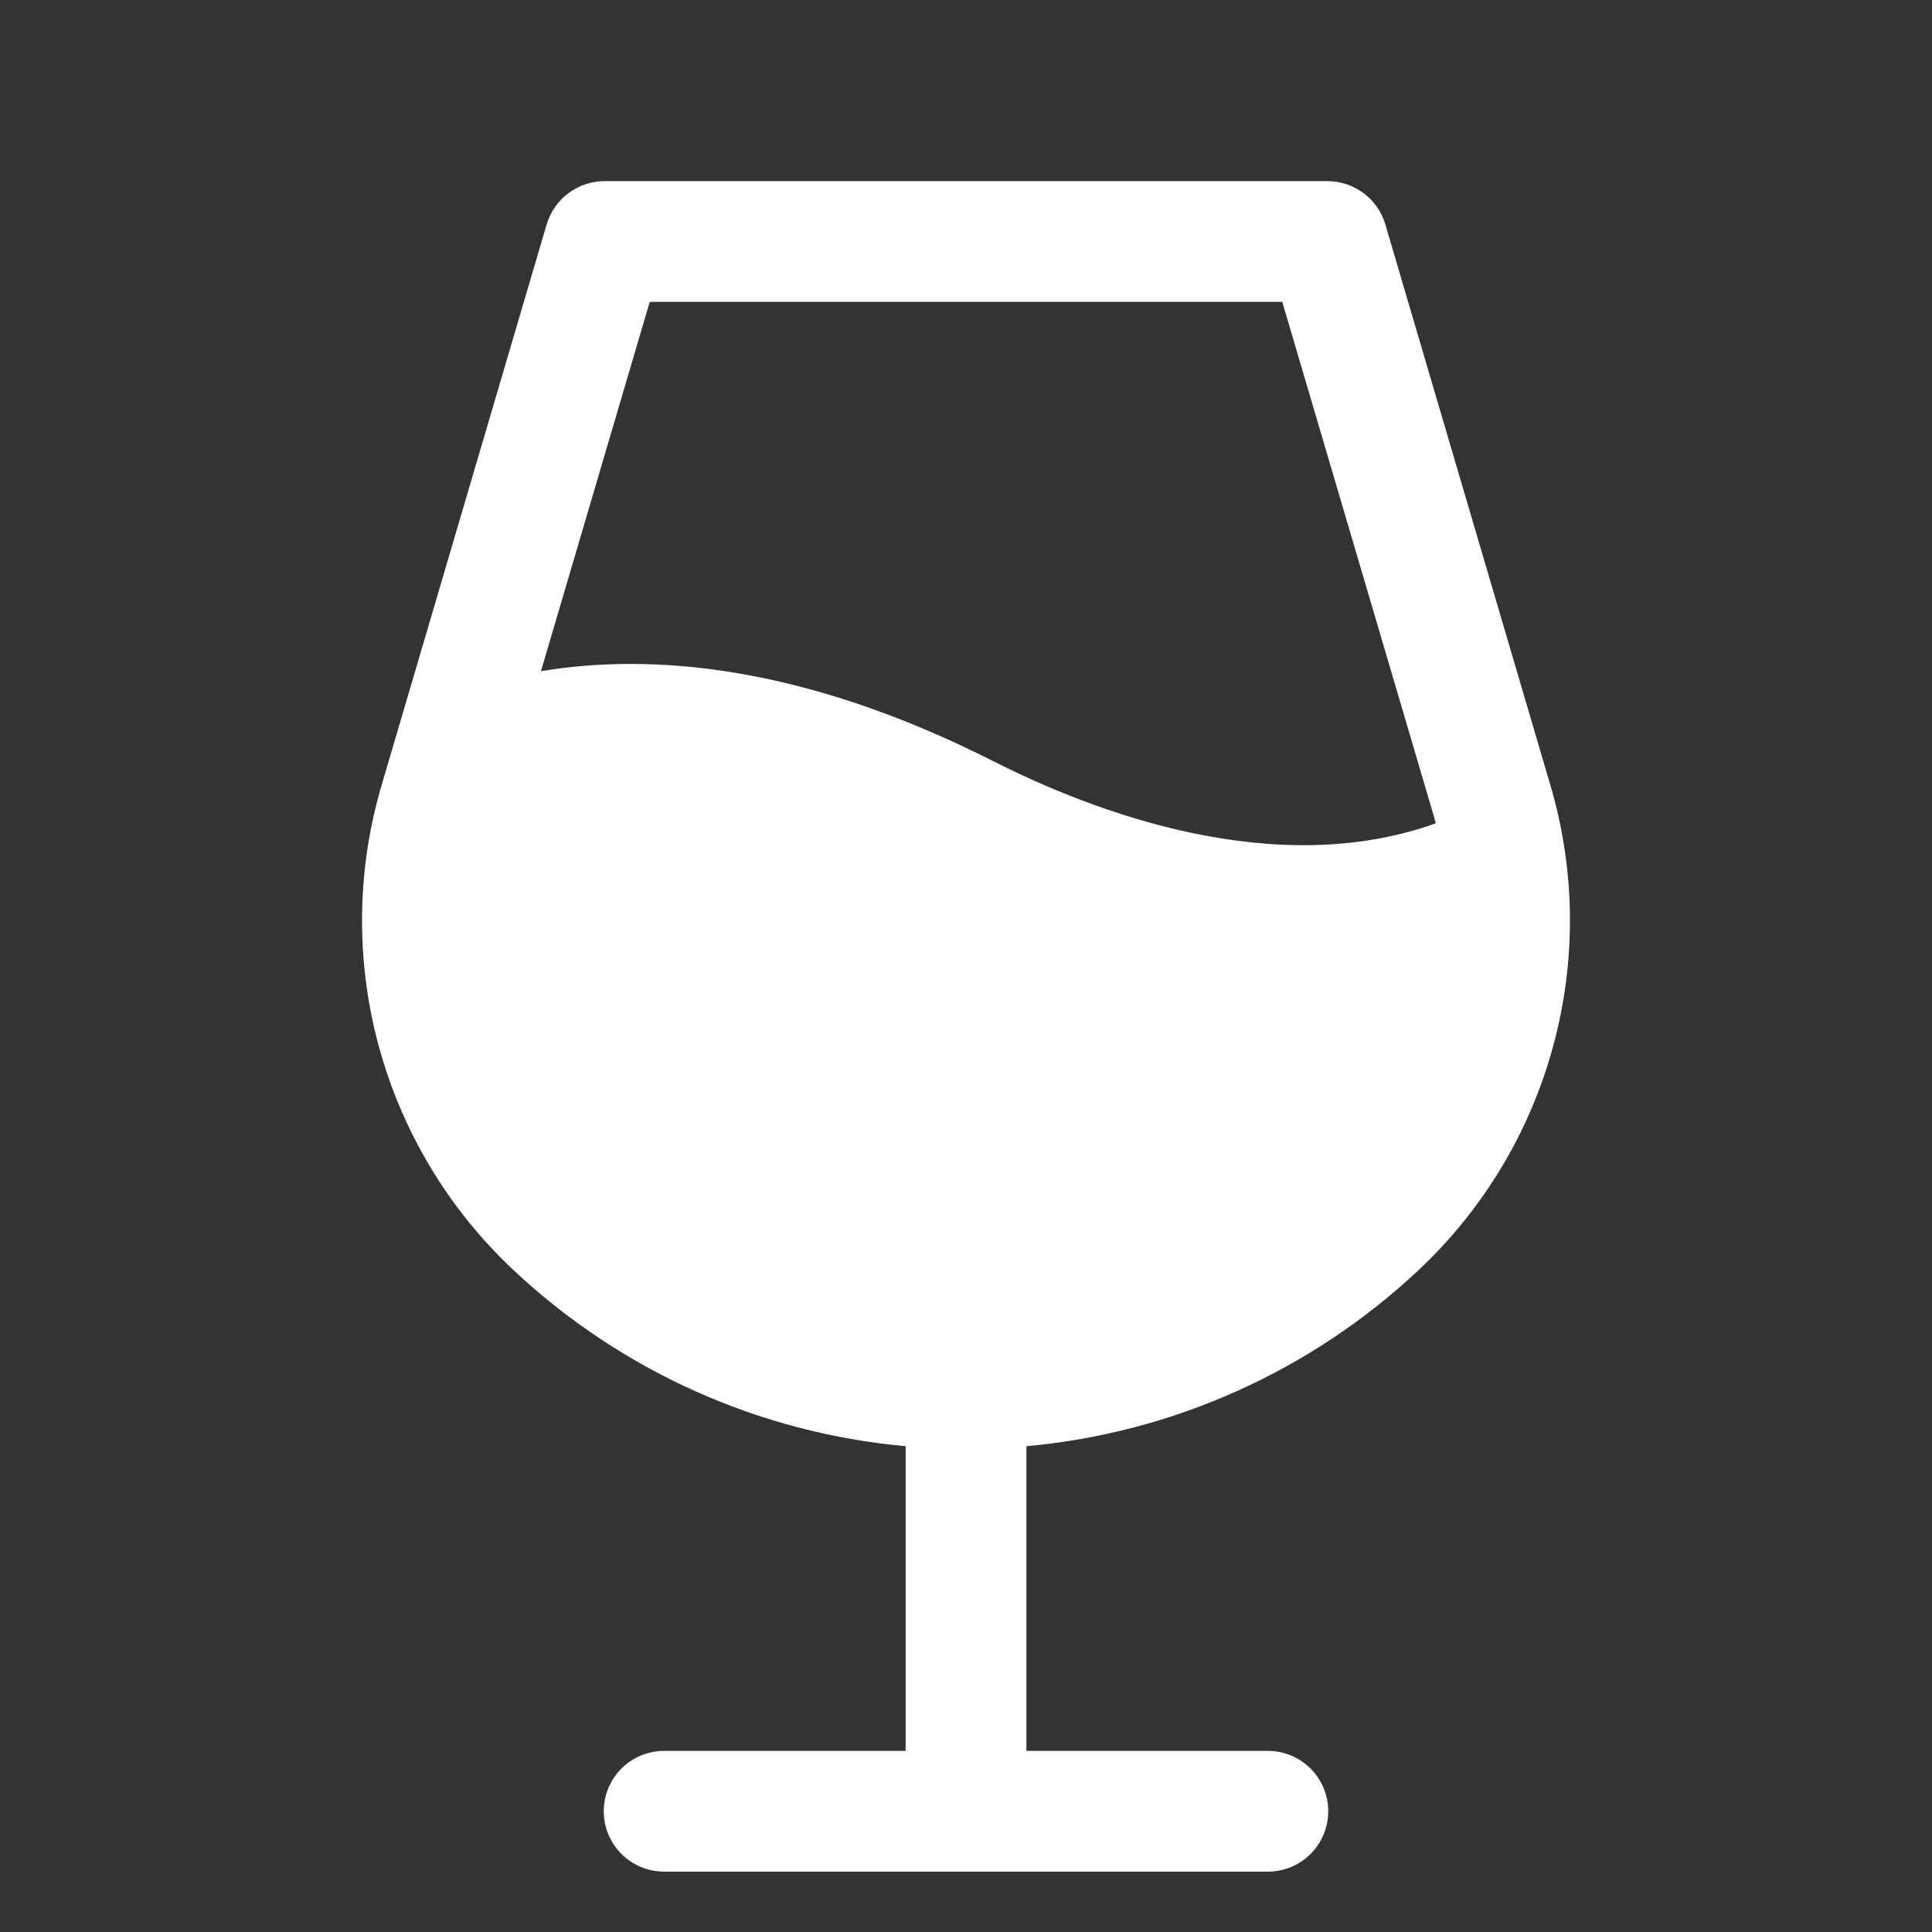
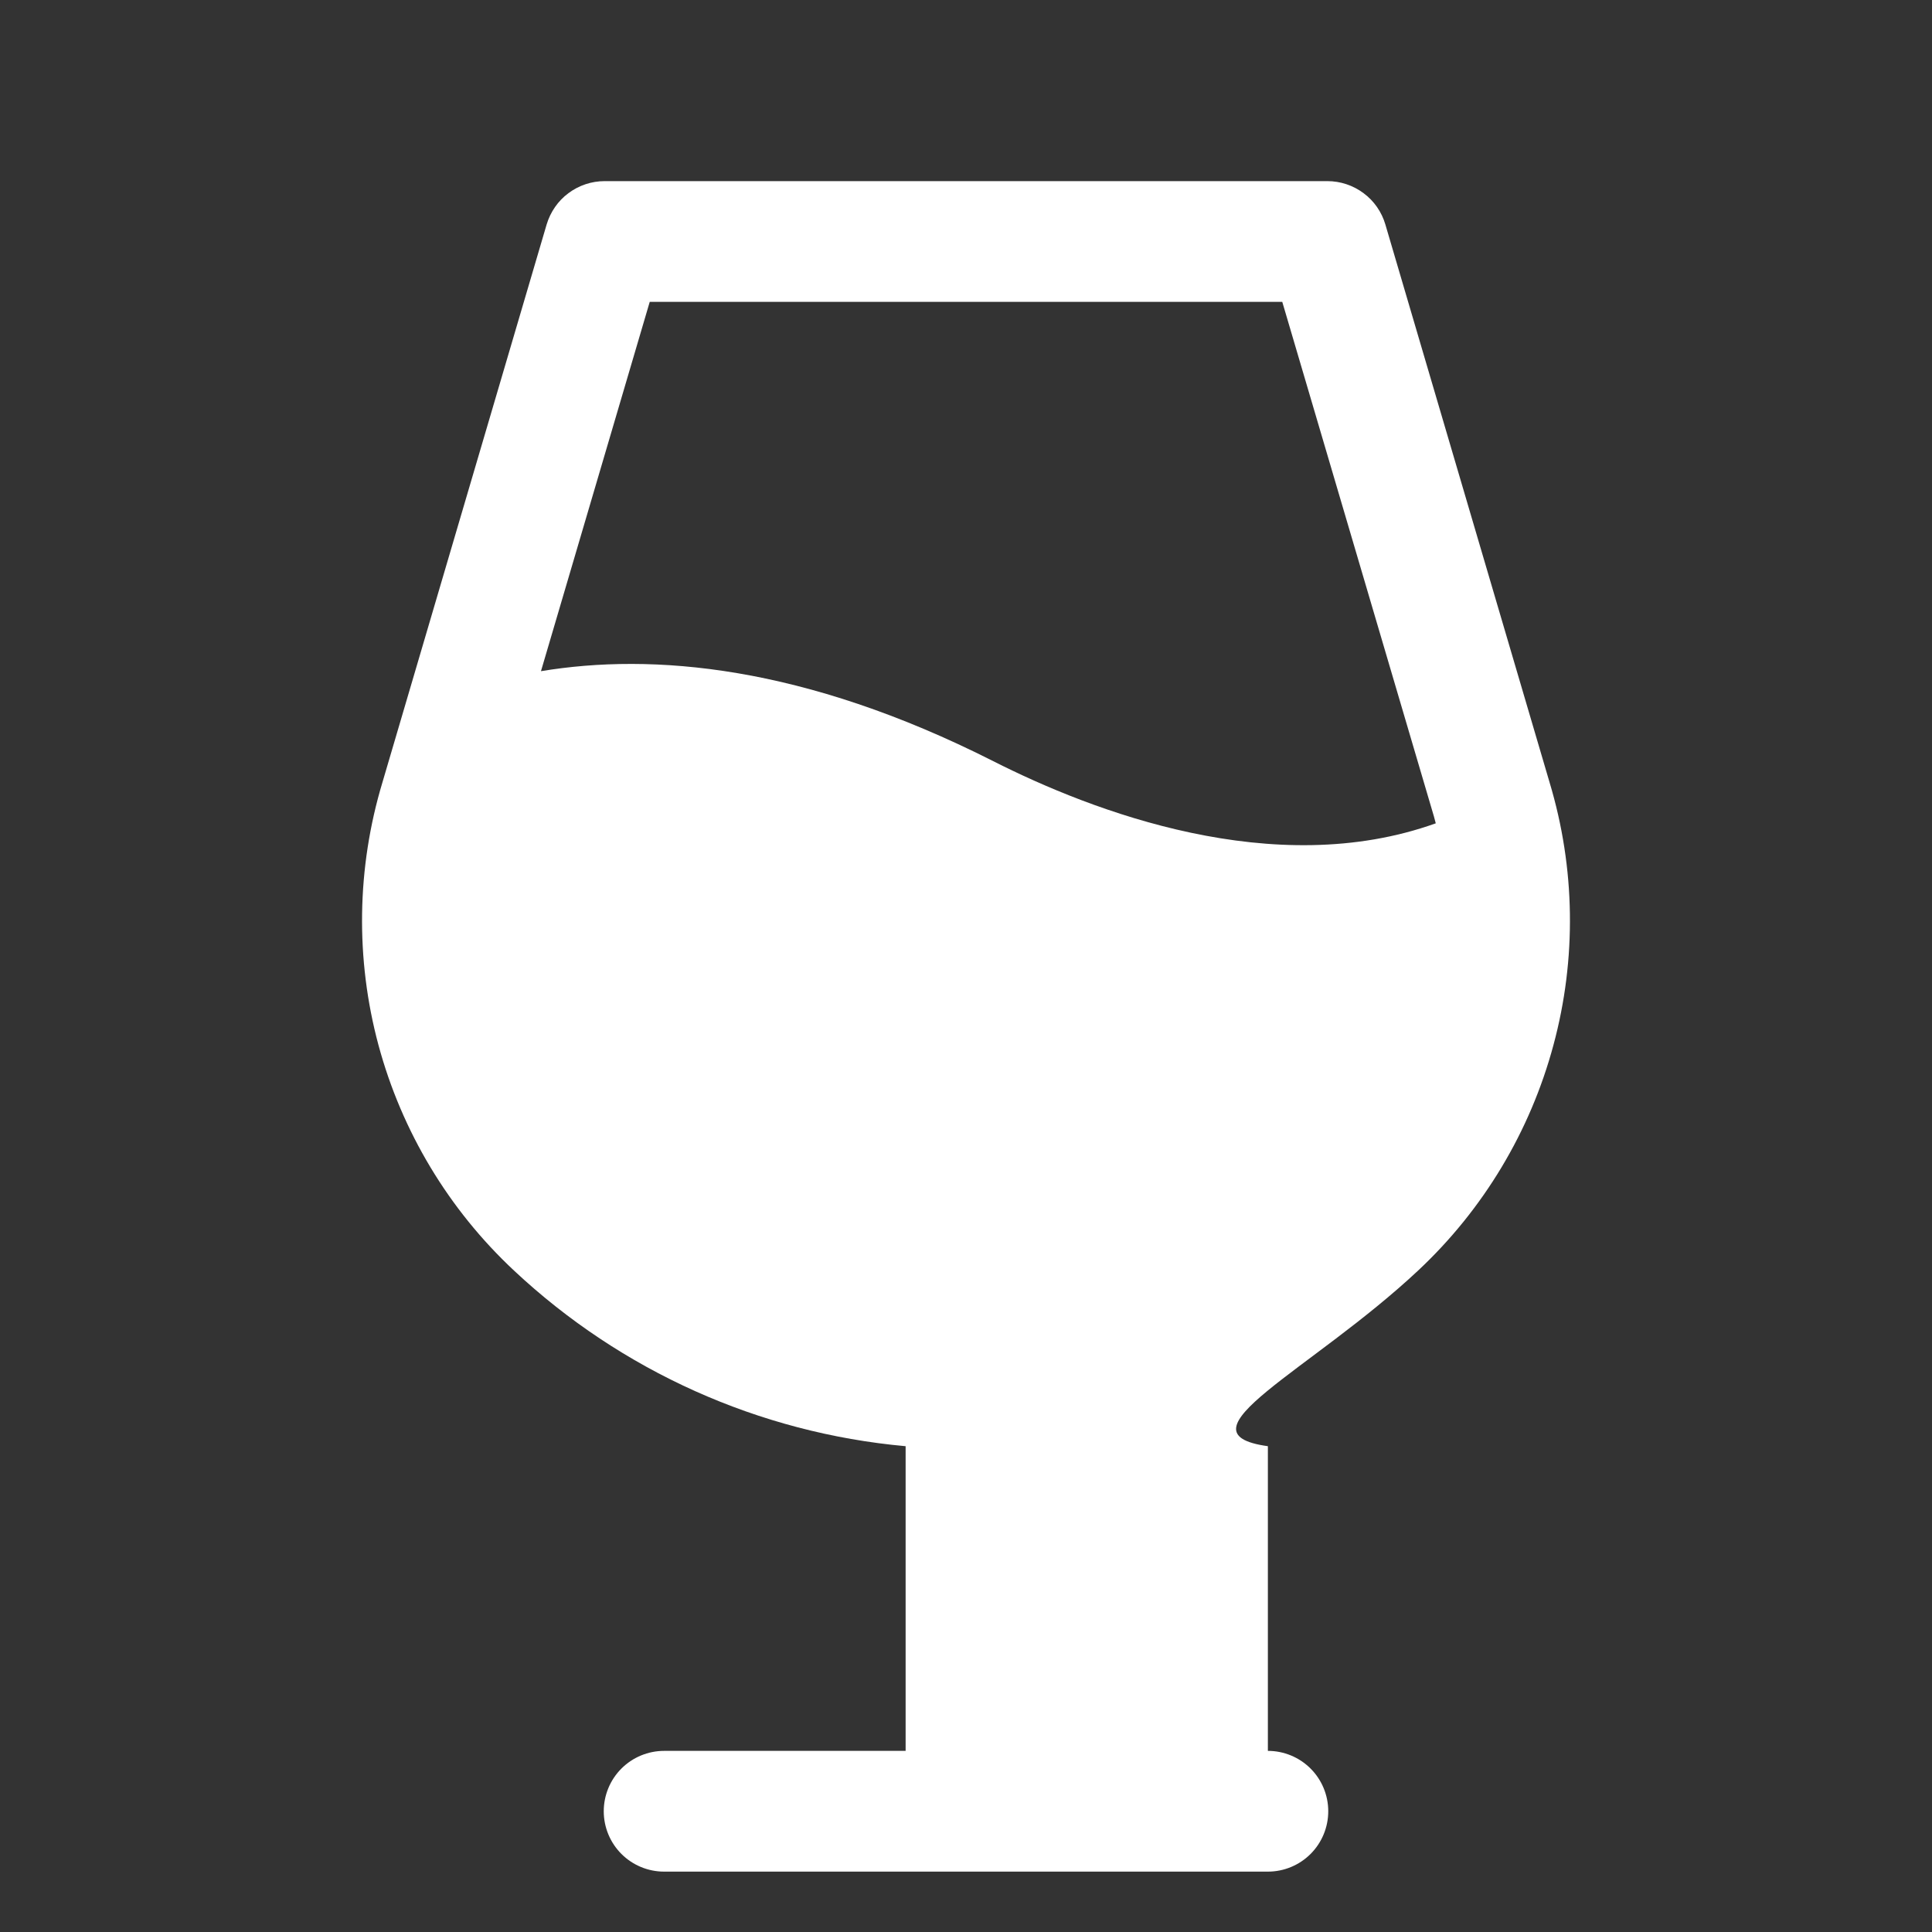
<svg xmlns="http://www.w3.org/2000/svg" width="20" height="20" viewBox="0 0 20 20" fill="none">
  <rect x="0" y="0" width="20" height="20" fill="#333333" stroke="none" />
-   <path d="M16.041 8.099L14.341 2.323C14.303 2.194 14.224 2.08 14.116 2C14.008 1.919 13.876 1.875 13.741 1.875H6.259C6.124 1.875 5.992 1.919 5.884 2C5.776 2.08 5.698 2.194 5.659 2.323L3.959 8.099C3.692 8.984 3.678 9.927 3.918 10.819C4.159 11.712 4.644 12.52 5.32 13.152C6.431 14.193 7.858 14.834 9.375 14.971V18.125H6.875C6.709 18.125 6.55 18.191 6.433 18.308C6.316 18.425 6.25 18.584 6.25 18.75C6.25 18.916 6.316 19.075 6.433 19.192C6.55 19.309 6.709 19.375 6.875 19.375H13.125C13.291 19.375 13.45 19.309 13.567 19.192C13.684 19.075 13.75 18.916 13.75 18.75C13.75 18.584 13.684 18.425 13.567 18.308C13.45 18.191 13.291 18.125 13.125 18.125H10.625V14.971C12.142 14.834 13.569 14.193 14.681 13.152C15.356 12.52 15.841 11.712 16.081 10.819C16.322 9.927 16.308 8.985 16.041 8.099ZM6.726 3.125H13.274L14.844 8.452C14.851 8.476 14.857 8.499 14.863 8.523C13.19 9.123 11.306 8.398 10.283 7.88C8.315 6.884 6.752 6.757 5.6 6.948L6.726 3.125Z" fill="white" />
+   <path d="M16.041 8.099L14.341 2.323C14.303 2.194 14.224 2.08 14.116 2C14.008 1.919 13.876 1.875 13.741 1.875H6.259C6.124 1.875 5.992 1.919 5.884 2C5.776 2.08 5.698 2.194 5.659 2.323L3.959 8.099C3.692 8.984 3.678 9.927 3.918 10.819C4.159 11.712 4.644 12.52 5.32 13.152C6.431 14.193 7.858 14.834 9.375 14.971V18.125H6.875C6.709 18.125 6.55 18.191 6.433 18.308C6.316 18.425 6.25 18.584 6.25 18.75C6.25 18.916 6.316 19.075 6.433 19.192C6.55 19.309 6.709 19.375 6.875 19.375H13.125C13.291 19.375 13.45 19.309 13.567 19.192C13.684 19.075 13.75 18.916 13.75 18.75C13.75 18.584 13.684 18.425 13.567 18.308C13.45 18.191 13.291 18.125 13.125 18.125V14.971C12.142 14.834 13.569 14.193 14.681 13.152C15.356 12.52 15.841 11.712 16.081 10.819C16.322 9.927 16.308 8.985 16.041 8.099ZM6.726 3.125H13.274L14.844 8.452C14.851 8.476 14.857 8.499 14.863 8.523C13.19 9.123 11.306 8.398 10.283 7.88C8.315 6.884 6.752 6.757 5.6 6.948L6.726 3.125Z" fill="white" />
</svg>